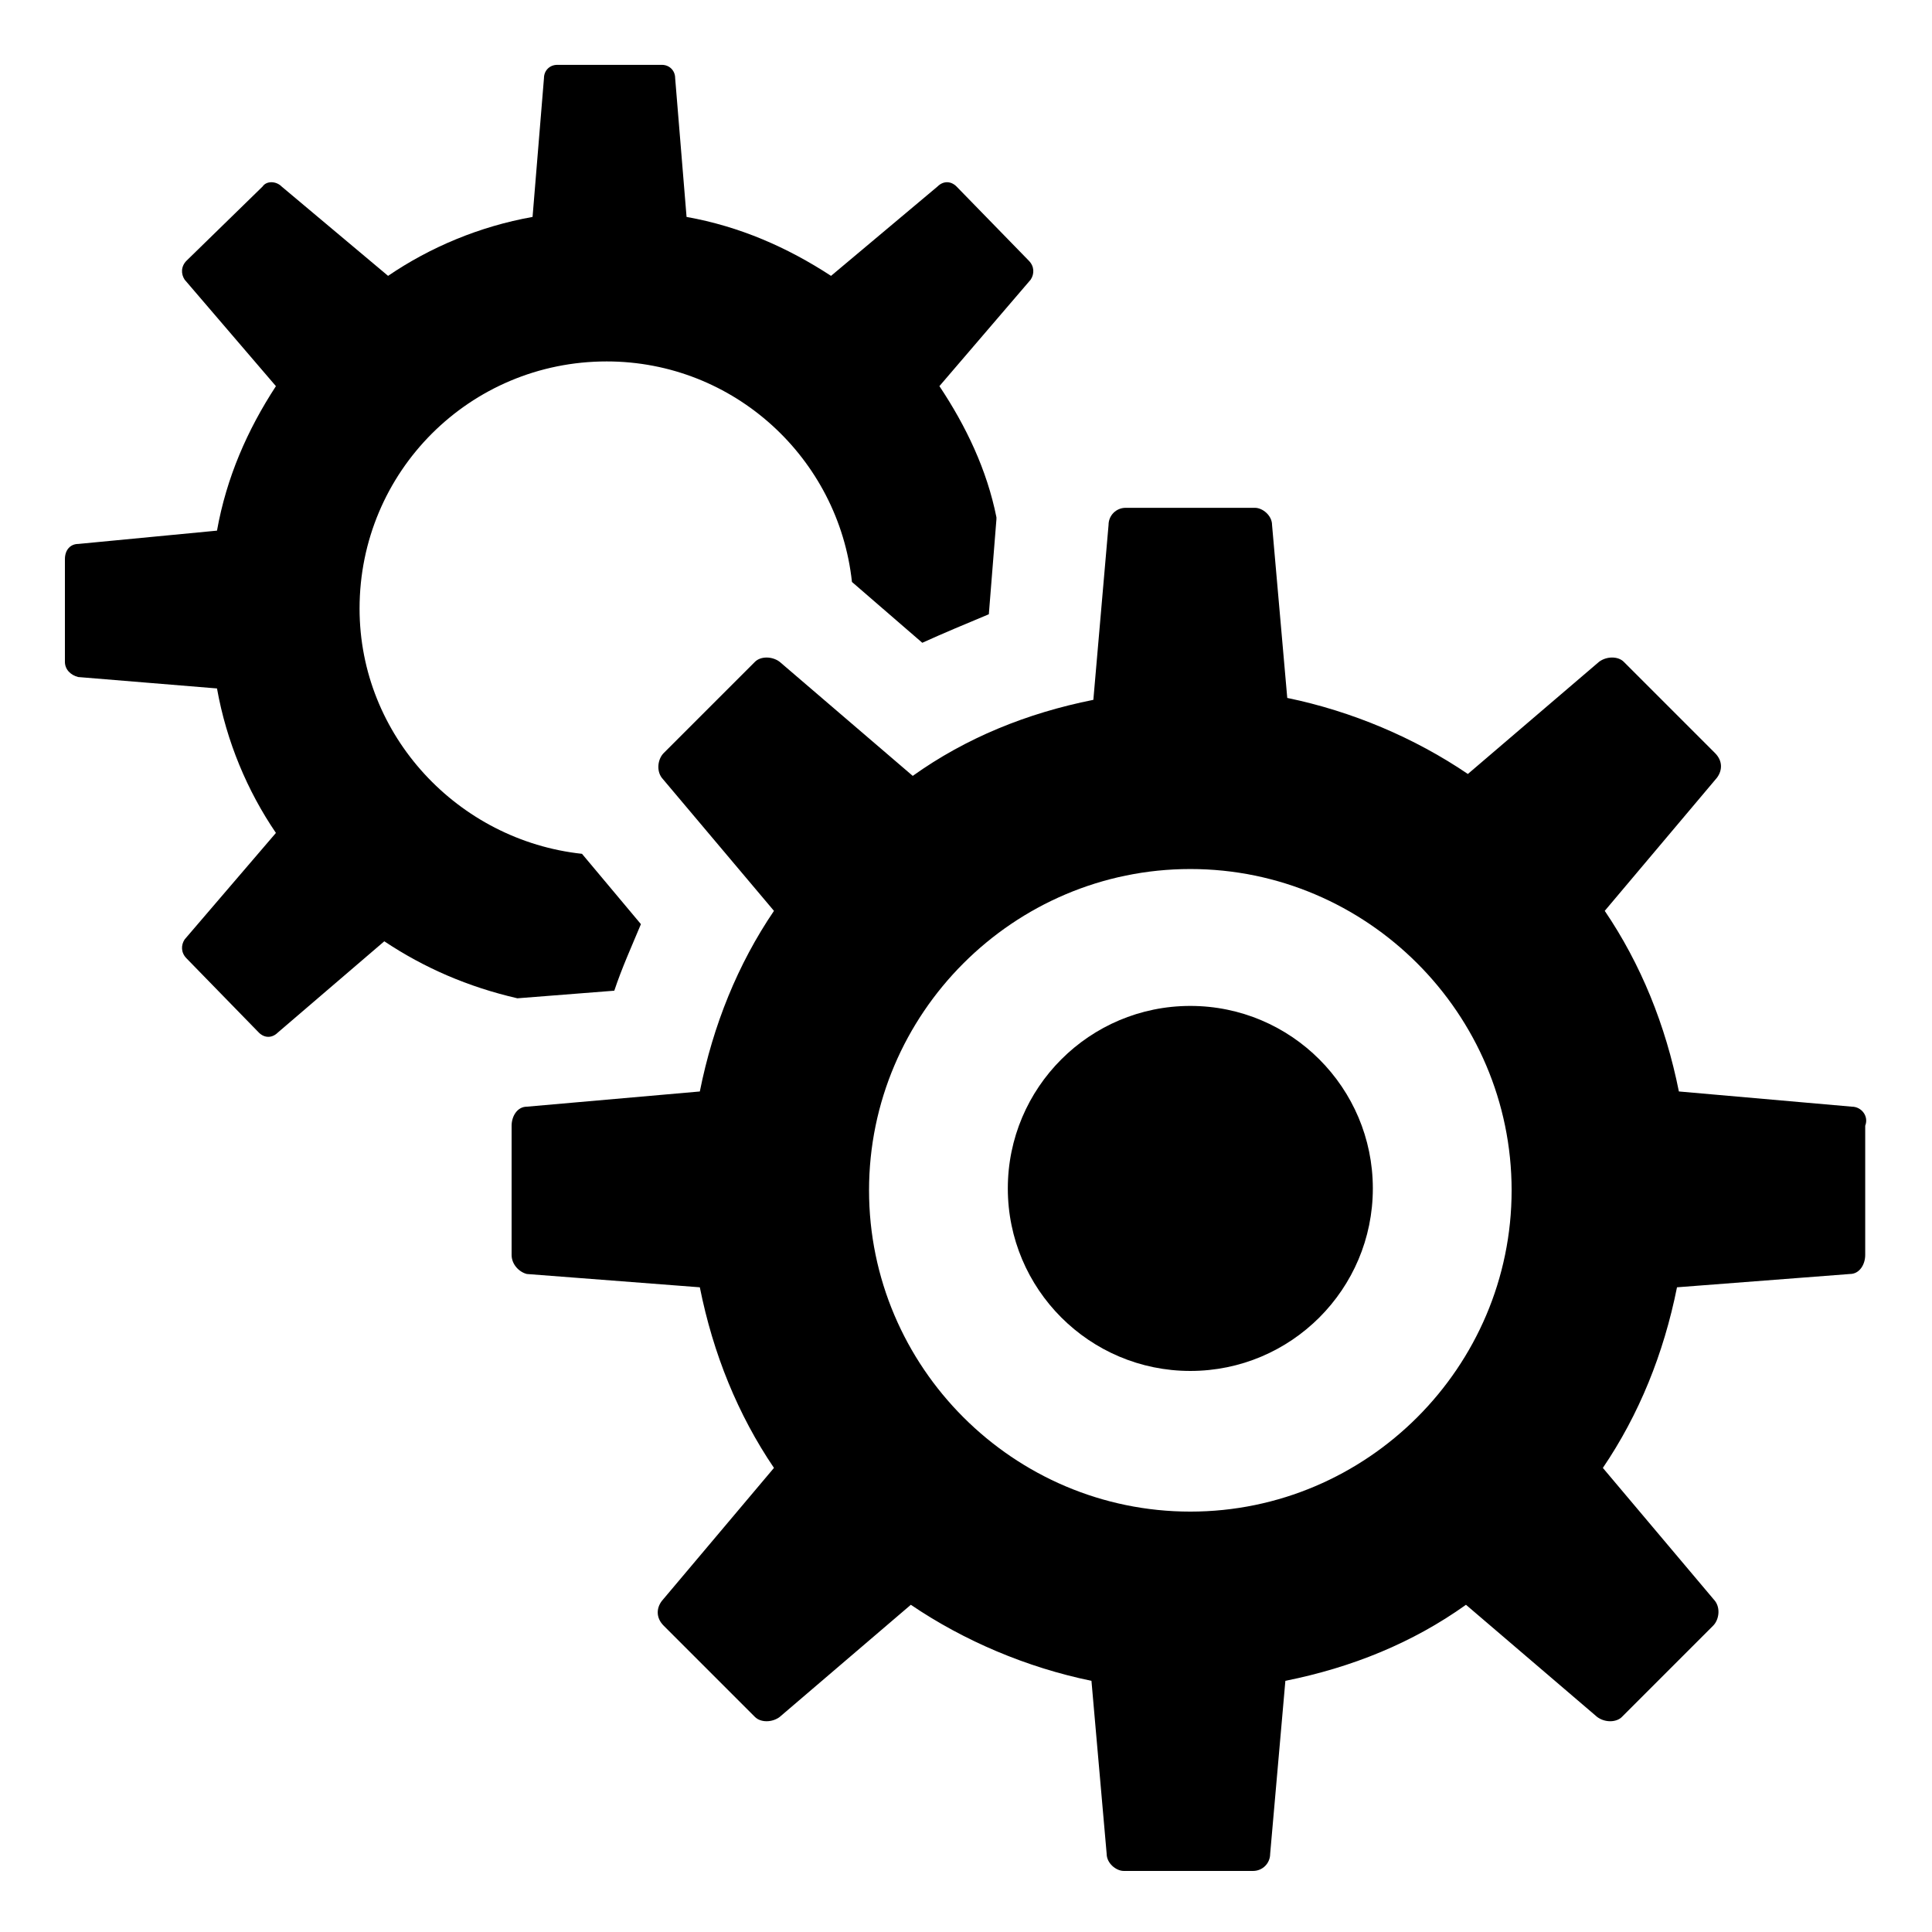
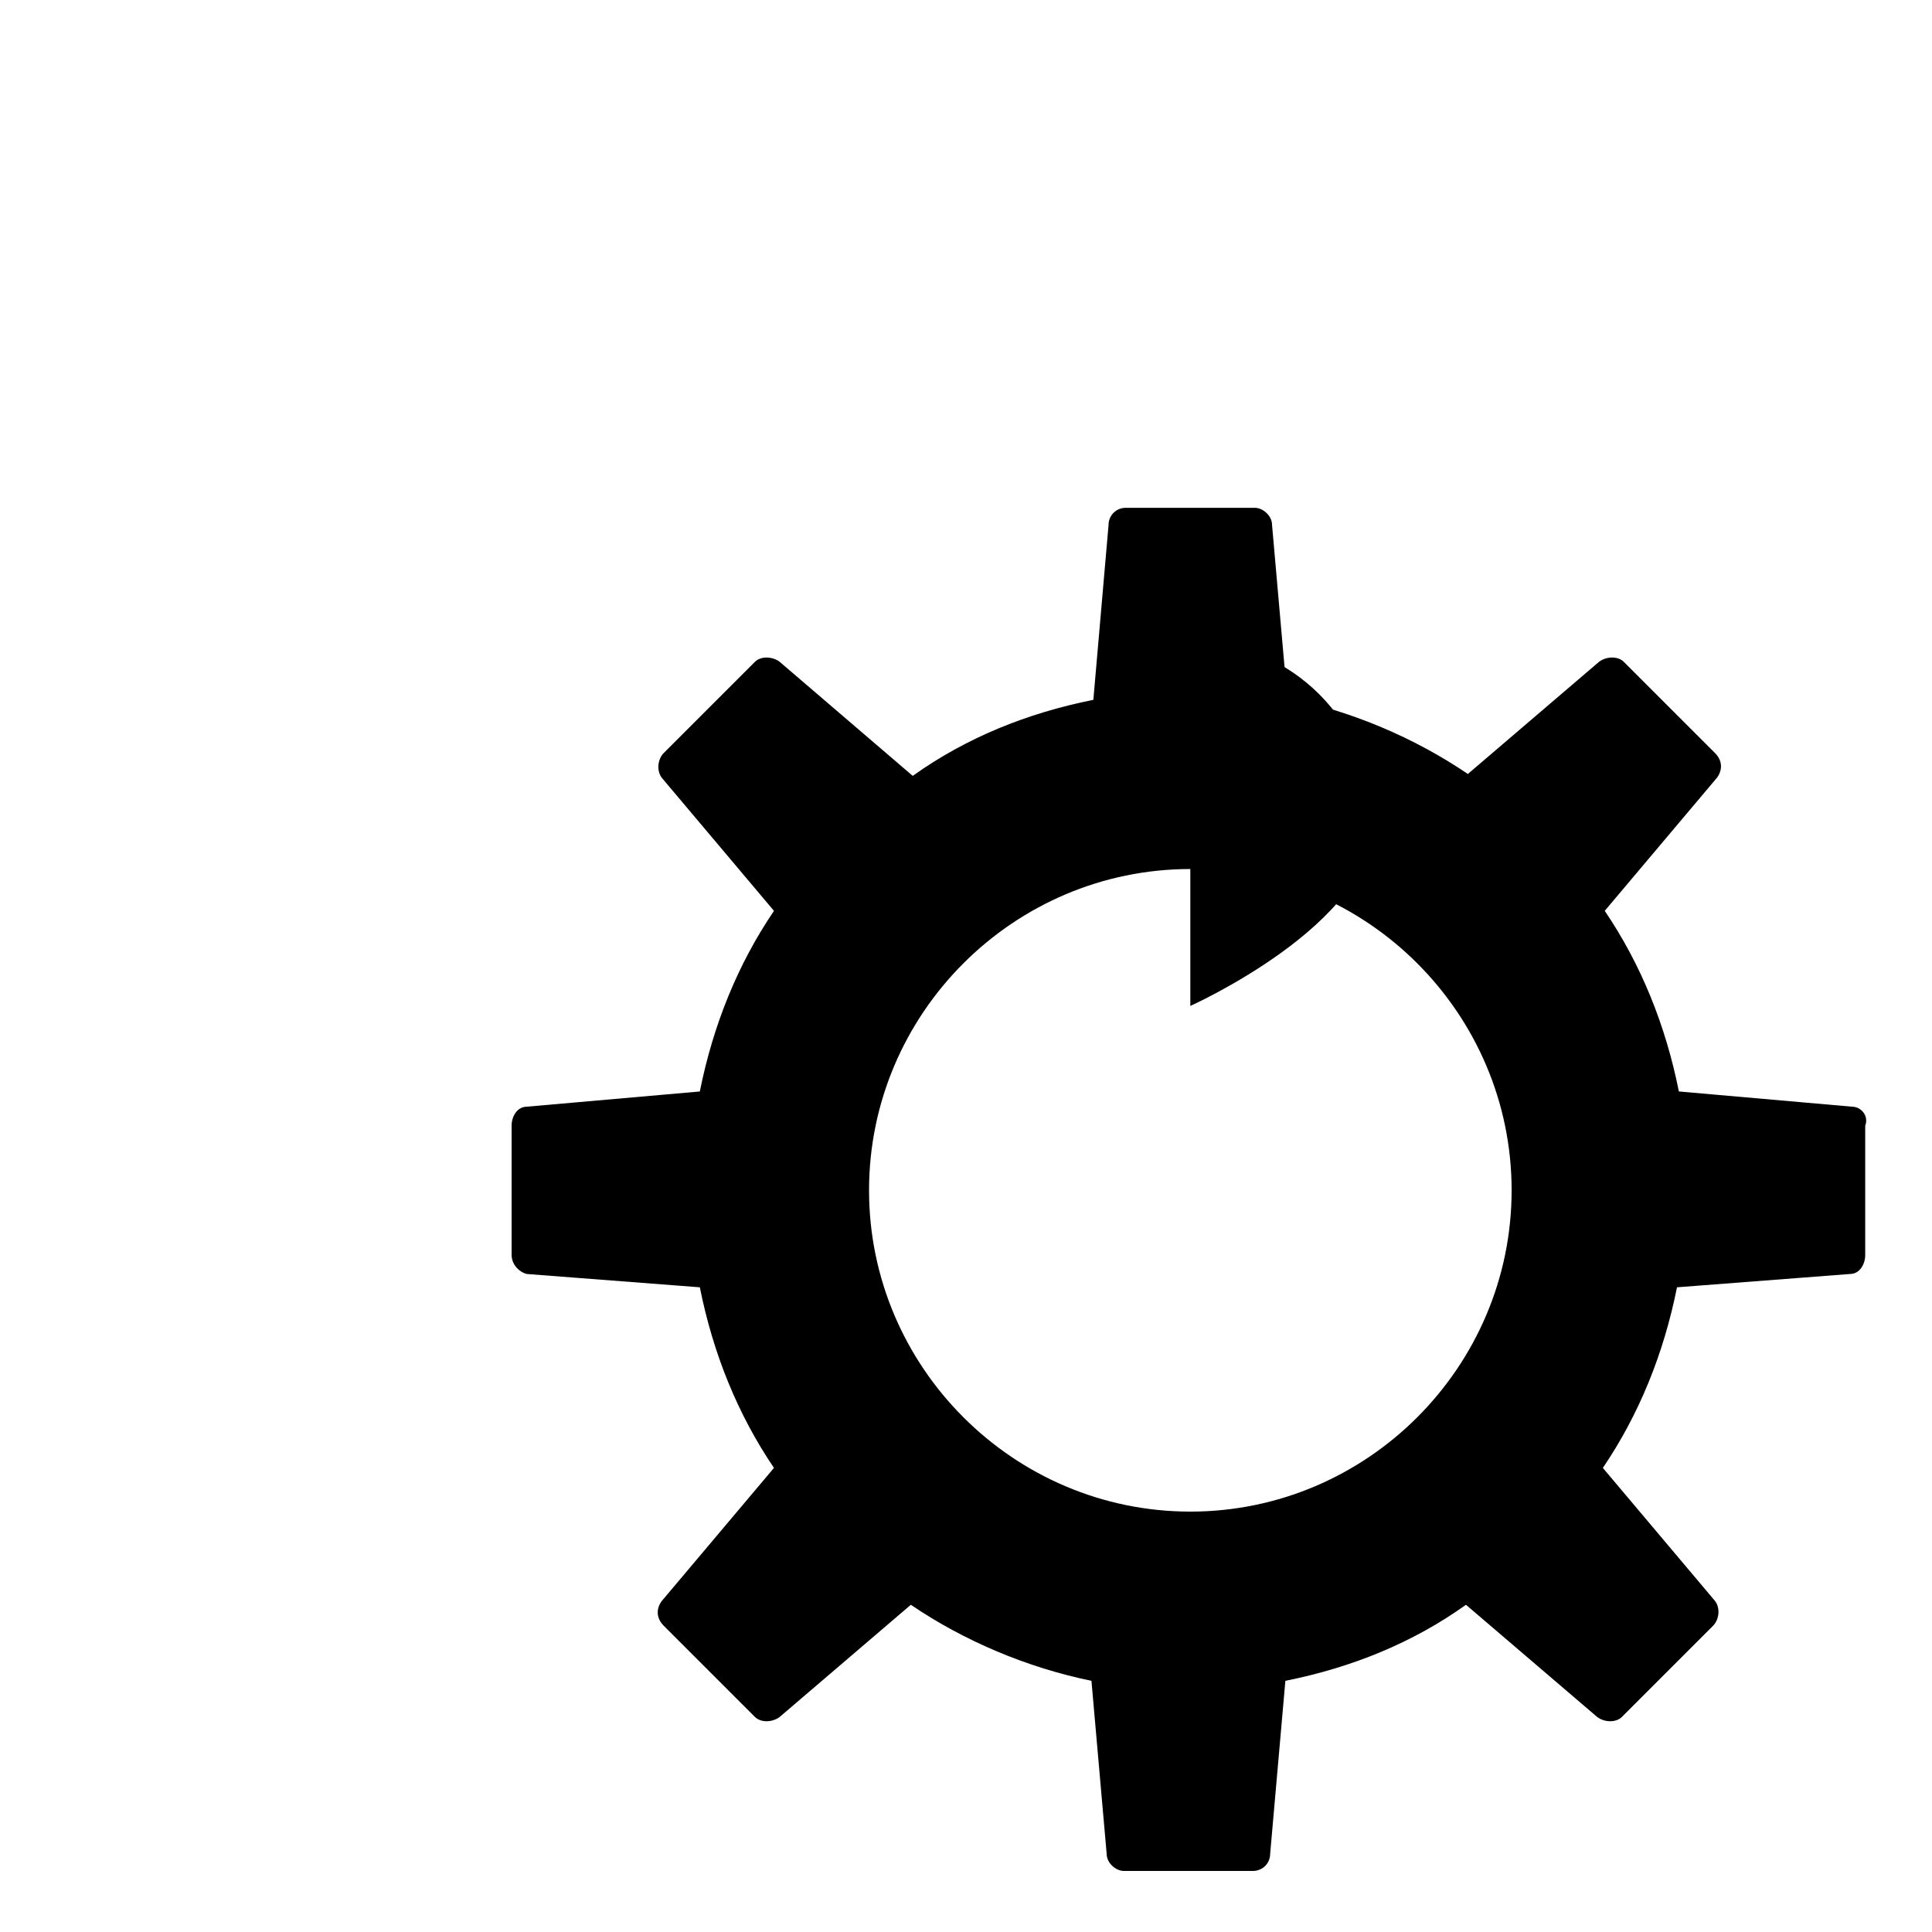
<svg xmlns="http://www.w3.org/2000/svg" fill="#000000" width="800px" height="800px" version="1.1" viewBox="144 144 512 512">
  <g>
-     <path d="m281.1 408.56 25.695-2.016c2.016-6.047 4.535-11.586 7.055-17.633l-15.617-18.641c-32.746-3.527-58.945-31.234-58.945-64.992 0-36.273 29.223-65.496 65.496-65.496 33.754 0 61.465 25.695 64.992 58.441l18.641 16.121c5.543-2.519 11.586-5.039 17.633-7.559l2.016-25.191v-0.504c-2.519-12.594-8.062-24.184-15.113-34.762l24.184-28.215c1.008-1.512 1.008-3.527-0.504-5.039l-19.145-19.648c-1.512-1.512-3.527-1.512-5.039 0l-28.215 23.68c-11.586-7.559-24.184-13.098-38.289-15.617l-3.023-36.777c0-2.016-1.512-3.527-3.527-3.527h-27.711c-2.016 0-3.527 1.512-3.527 3.527l-3.023 36.777c-14.105 2.519-27.207 8.062-38.289 15.617l-28.215-23.68c-1.512-1.512-4.031-1.512-5.039 0l-20.148 19.656c-1.512 1.512-1.512 3.527-0.504 5.039l24.184 28.215c-7.559 11.586-13.098 24.184-15.617 38.289l-36.777 3.527c-2.016 0-3.527 1.512-3.527 4.031v27.207c0 2.016 1.512 3.527 3.527 4.031l36.777 3.023c2.519 14.105 8.062 27.207 15.617 38.289l-24.184 28.215c-1.008 1.512-1.008 3.527 0.504 5.039l19.145 19.648c1.512 1.512 3.527 1.512 5.039 0l28.215-24.184c10.578 7.047 22.164 12.082 35.262 15.105-0.504 0-0.504 0 0 0z" />
    <path d="m634.77 437.28-45.848-4.031c-3.527-17.633-10.078-33.754-19.648-47.863l29.727-35.266c1.512-2.016 1.512-4.535-0.504-6.551l-24.184-24.184c-1.512-1.512-4.535-1.512-6.551 0l-34.762 29.727c-14.105-9.574-30.73-16.625-47.863-20.152l-4.031-45.848c0-2.519-2.519-4.535-4.535-4.535h-34.258c-2.519 0-4.535 2.016-4.535 4.535l-4.027 46.352c-17.633 3.527-33.754 10.078-47.863 20.152l-35.266-30.227c-2.016-1.512-5.039-1.512-6.551 0l-24.184 24.184c-1.512 1.512-2.016 4.535-0.504 6.551l29.727 35.266c-9.574 14.105-16.121 30.23-19.648 47.863l-45.848 4.031c-2.519 0-4.031 2.519-4.031 5.039v34.258c0 2.519 2.016 4.535 4.031 5.039l45.848 3.527c3.527 17.633 10.078 33.754 19.648 47.863l-29.727 35.266c-1.512 2.016-1.512 4.535 0.504 6.551l24.184 24.184c1.512 1.512 4.535 1.512 6.551 0l34.762-29.727c14.105 9.574 30.73 16.625 47.863 20.152l4.031 45.848c0 2.519 2.519 4.535 4.535 4.535h34.258c2.519 0 4.535-2.016 4.535-4.535l4.031-45.848c17.633-3.527 33.754-10.078 47.863-20.152l34.762 29.727c2.016 1.512 5.039 1.512 6.551 0l24.184-24.184c1.512-1.512 2.016-4.535 0.504-6.551l-29.727-35.266c9.574-14.105 16.121-30.23 19.648-47.863l45.848-3.527c2.519 0 4.031-2.519 4.031-5.039v-34.258c1.004-2.523-1.012-5.043-3.531-5.043zm-175.32 107.31c-46.855 0-85.145-38.289-85.145-85.145s38.289-85.145 85.145-85.145 85.145 38.289 85.145 85.145c0 46.852-38.293 85.145-85.145 85.145z" />
-     <path d="m459.45 410.58c-26.703 0-48.367 21.664-48.367 48.367 0 26.703 21.664 48.367 48.367 48.367s48.367-21.664 48.367-48.367c-0.004-26.703-21.668-48.367-48.367-48.367z" />
+     <path d="m459.45 410.58s48.367-21.664 48.367-48.367c-0.004-26.703-21.668-48.367-48.367-48.367z" />
  </g>
</svg>